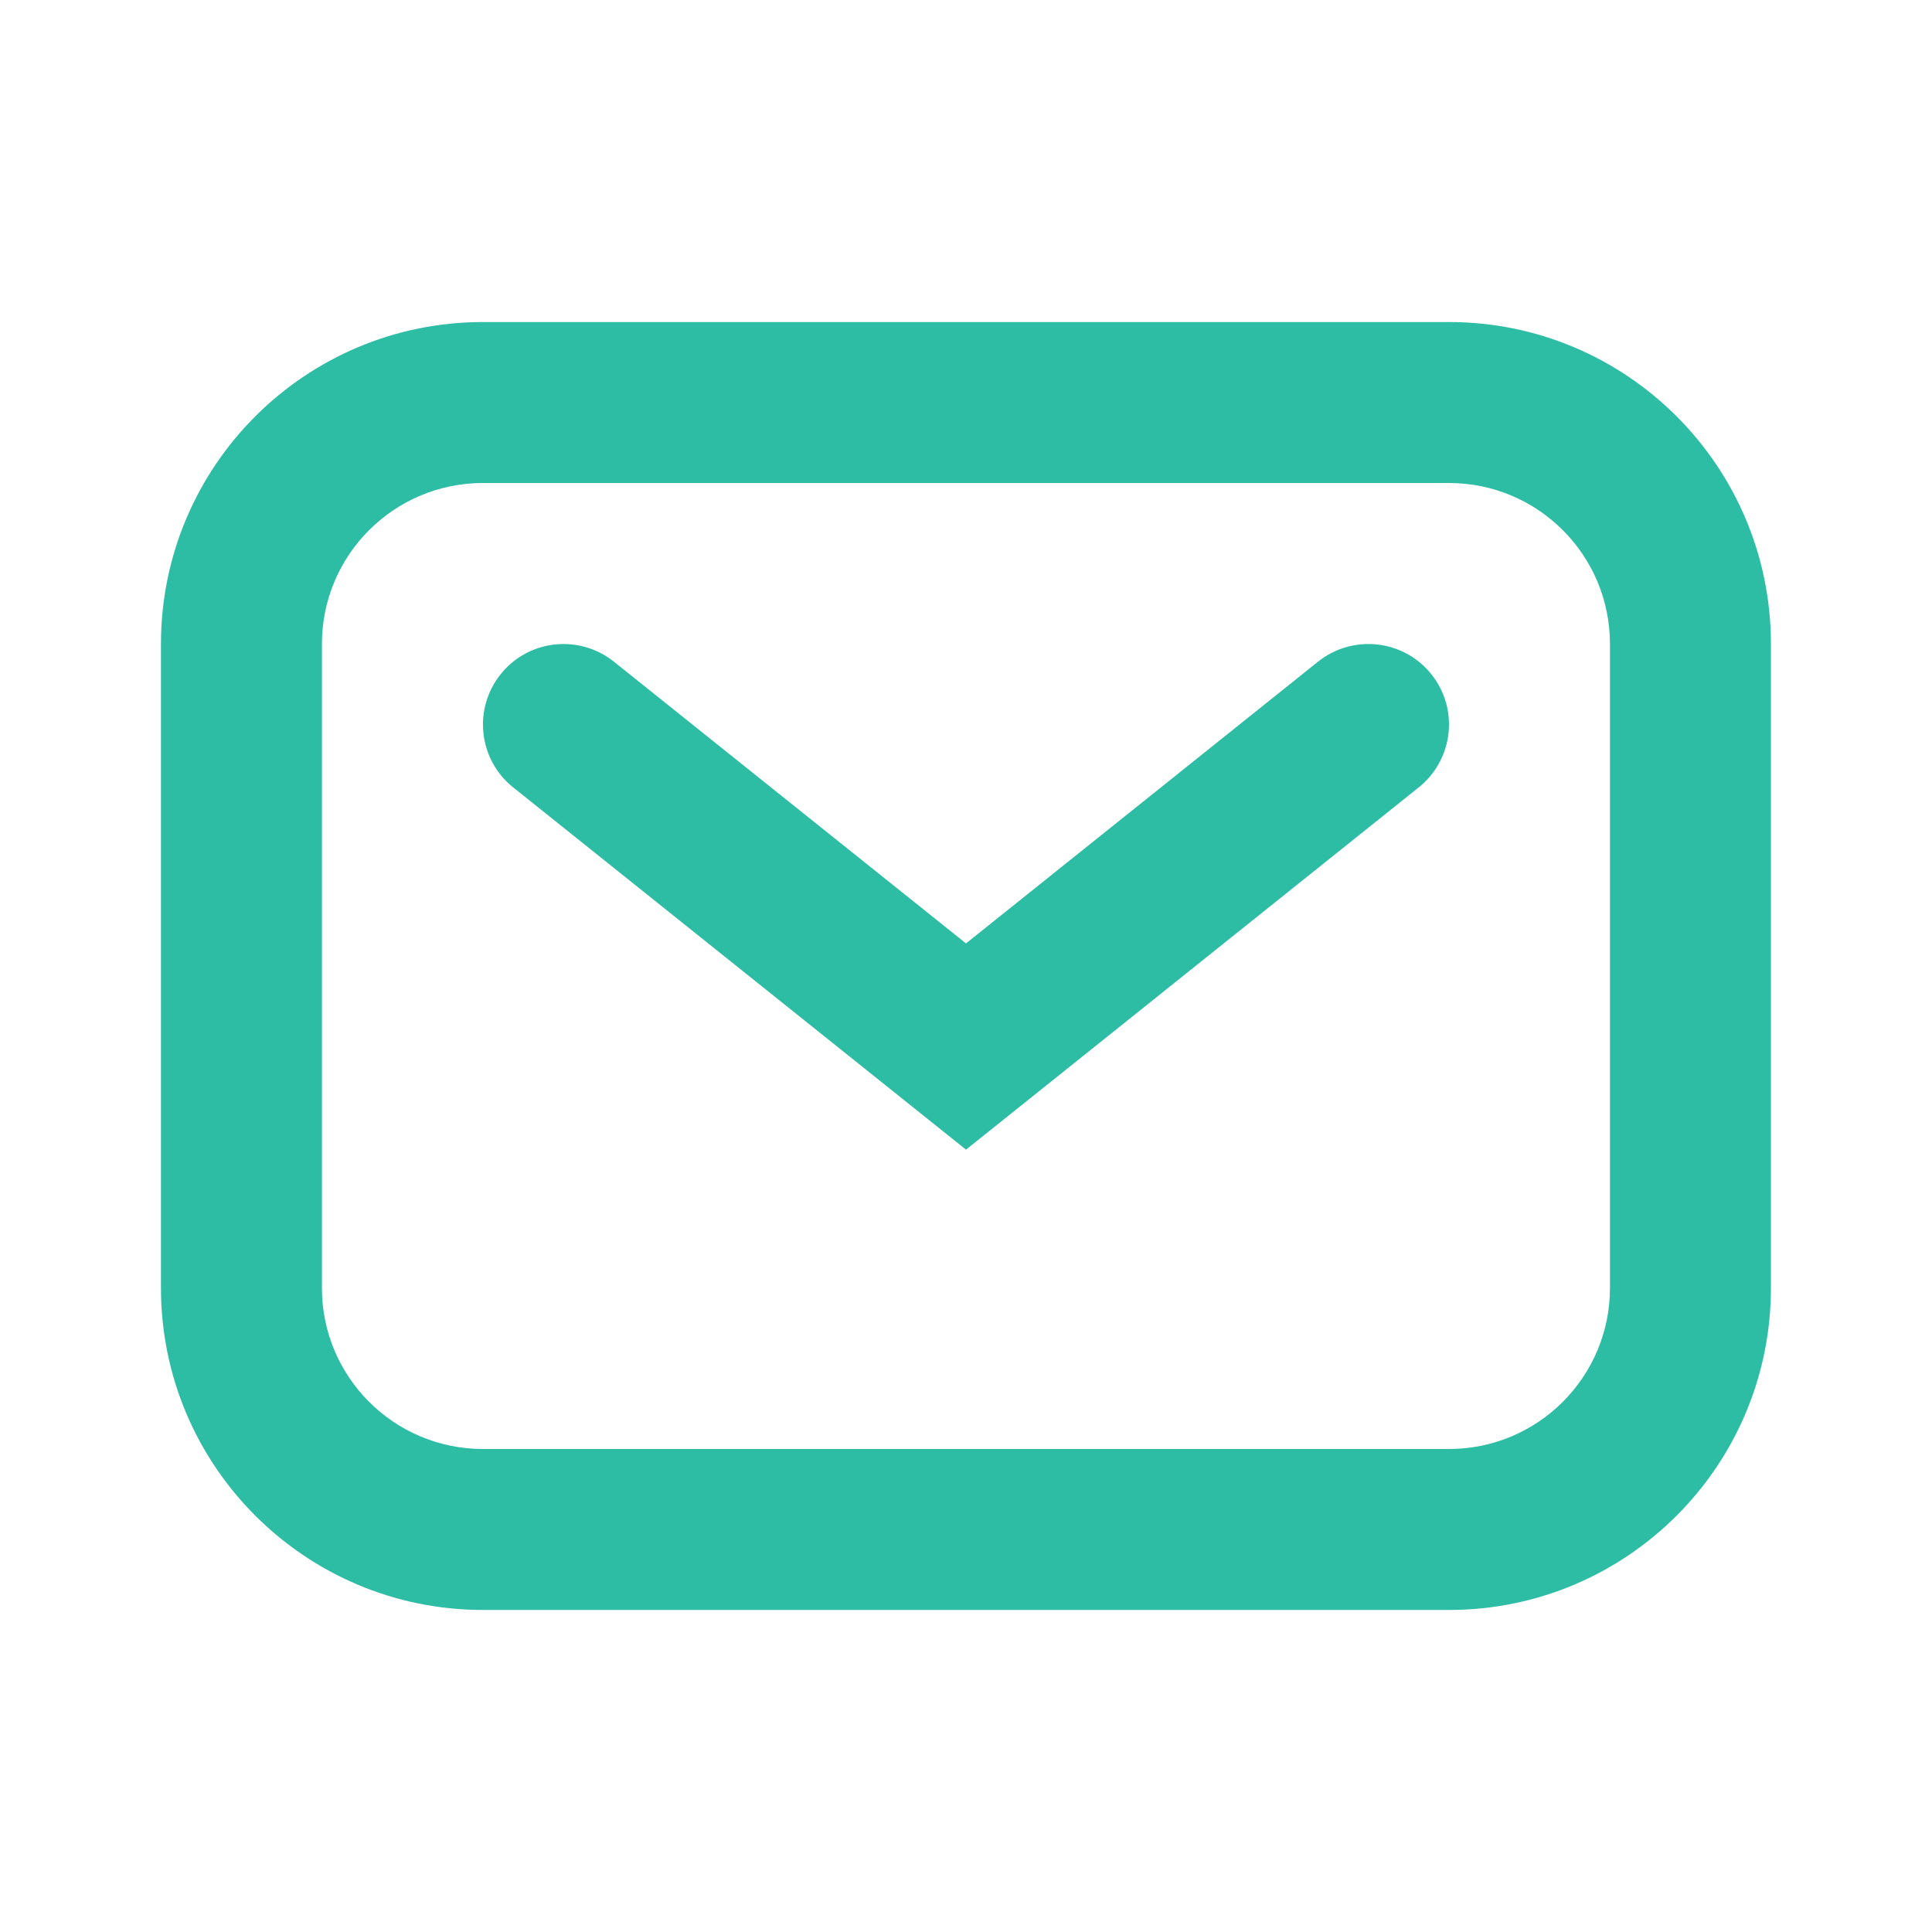
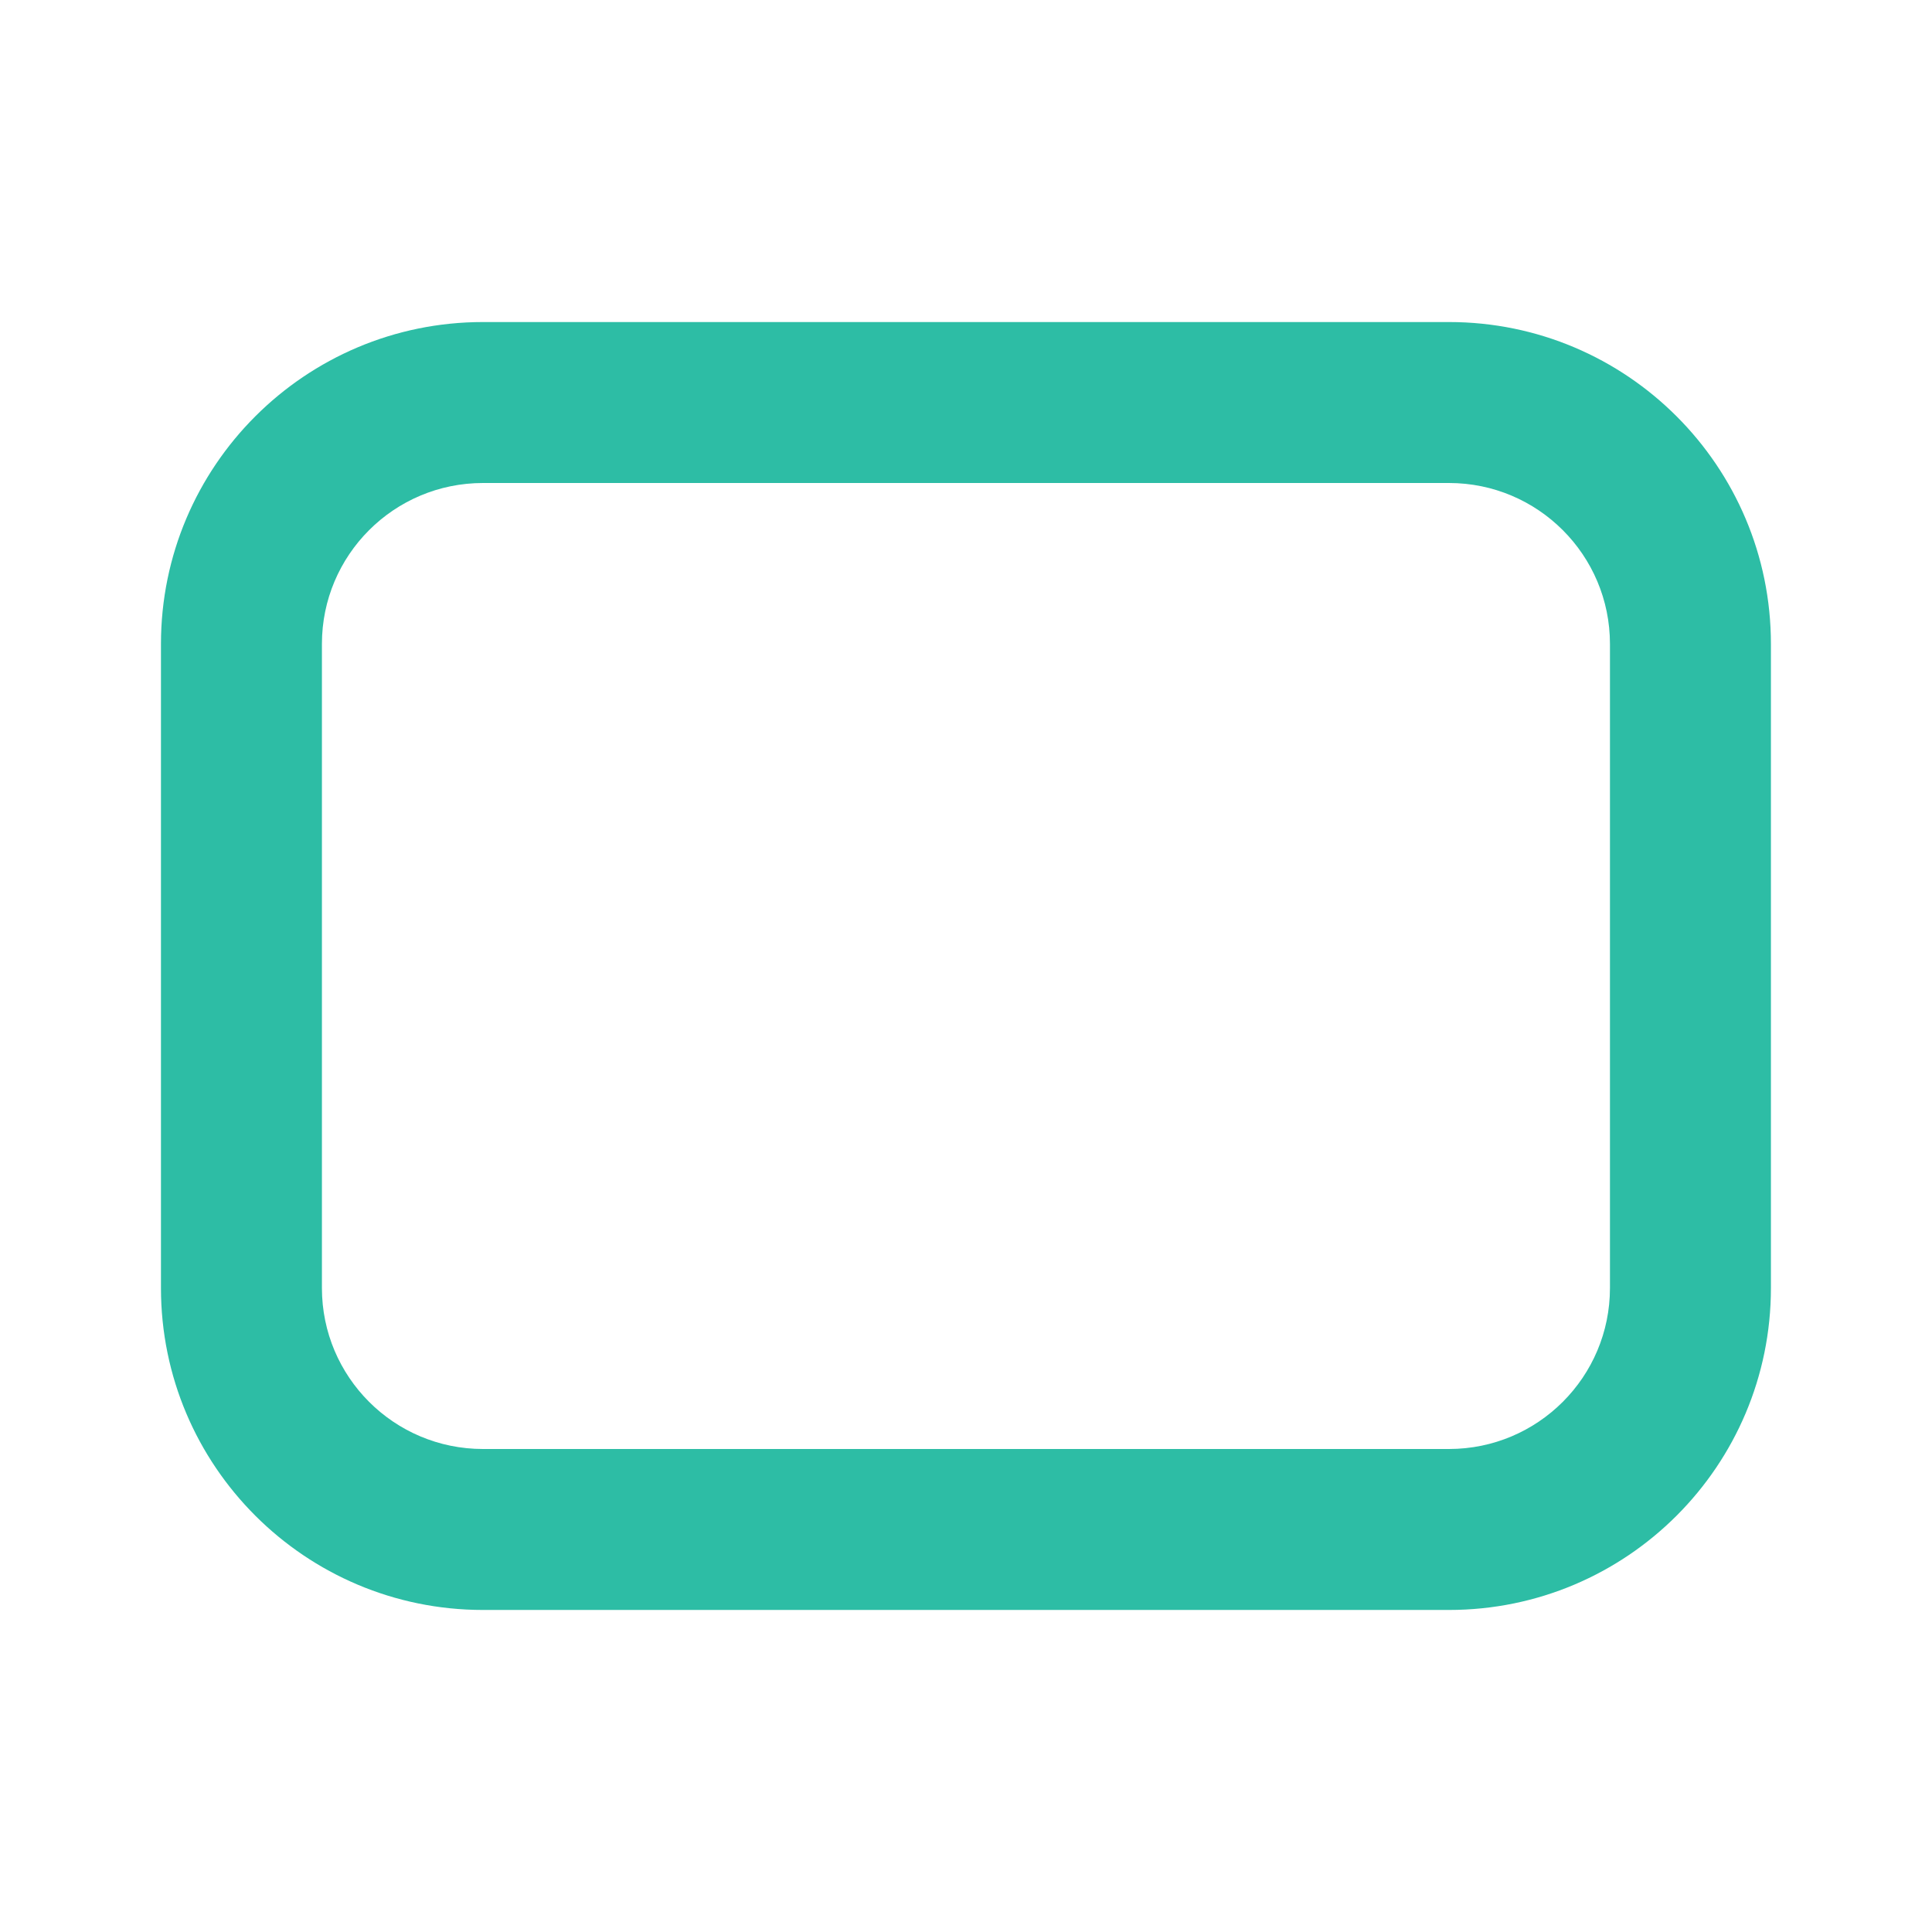
<svg xmlns="http://www.w3.org/2000/svg" width="16" height="16" viewBox="0 0 16 16" fill="none">
  <path fill-rule="evenodd" clip-rule="evenodd" d="M1.333 5.333C1.333 3.861 2.527 2.667 4 2.667H12C13.472 2.667 14.666 3.861 14.666 5.333V10.667C14.666 12.139 13.472 13.333 12 13.333H4C2.527 13.333 1.333 12.139 1.333 10.667V5.333ZM4 4C3.263 4 2.666 4.597 2.666 5.333V10.667C2.666 11.403 3.263 12 4 12H12C12.736 12 13.333 11.403 13.333 10.667V5.333C13.333 4.597 12.736 4 12 4H4Z" fill="#2DBDA5" />
-   <path fill-rule="evenodd" clip-rule="evenodd" d="M4.146 5.584C4.376 5.296 4.795 5.25 5.083 5.479L8 7.813L10.916 5.479C11.204 5.25 11.624 5.296 11.854 5.584C12.084 5.871 12.037 6.291 11.749 6.521L8 9.521L4.25 6.521C3.962 6.291 3.916 5.871 4.146 5.584Z" fill="#2DBDA5" />
</svg>